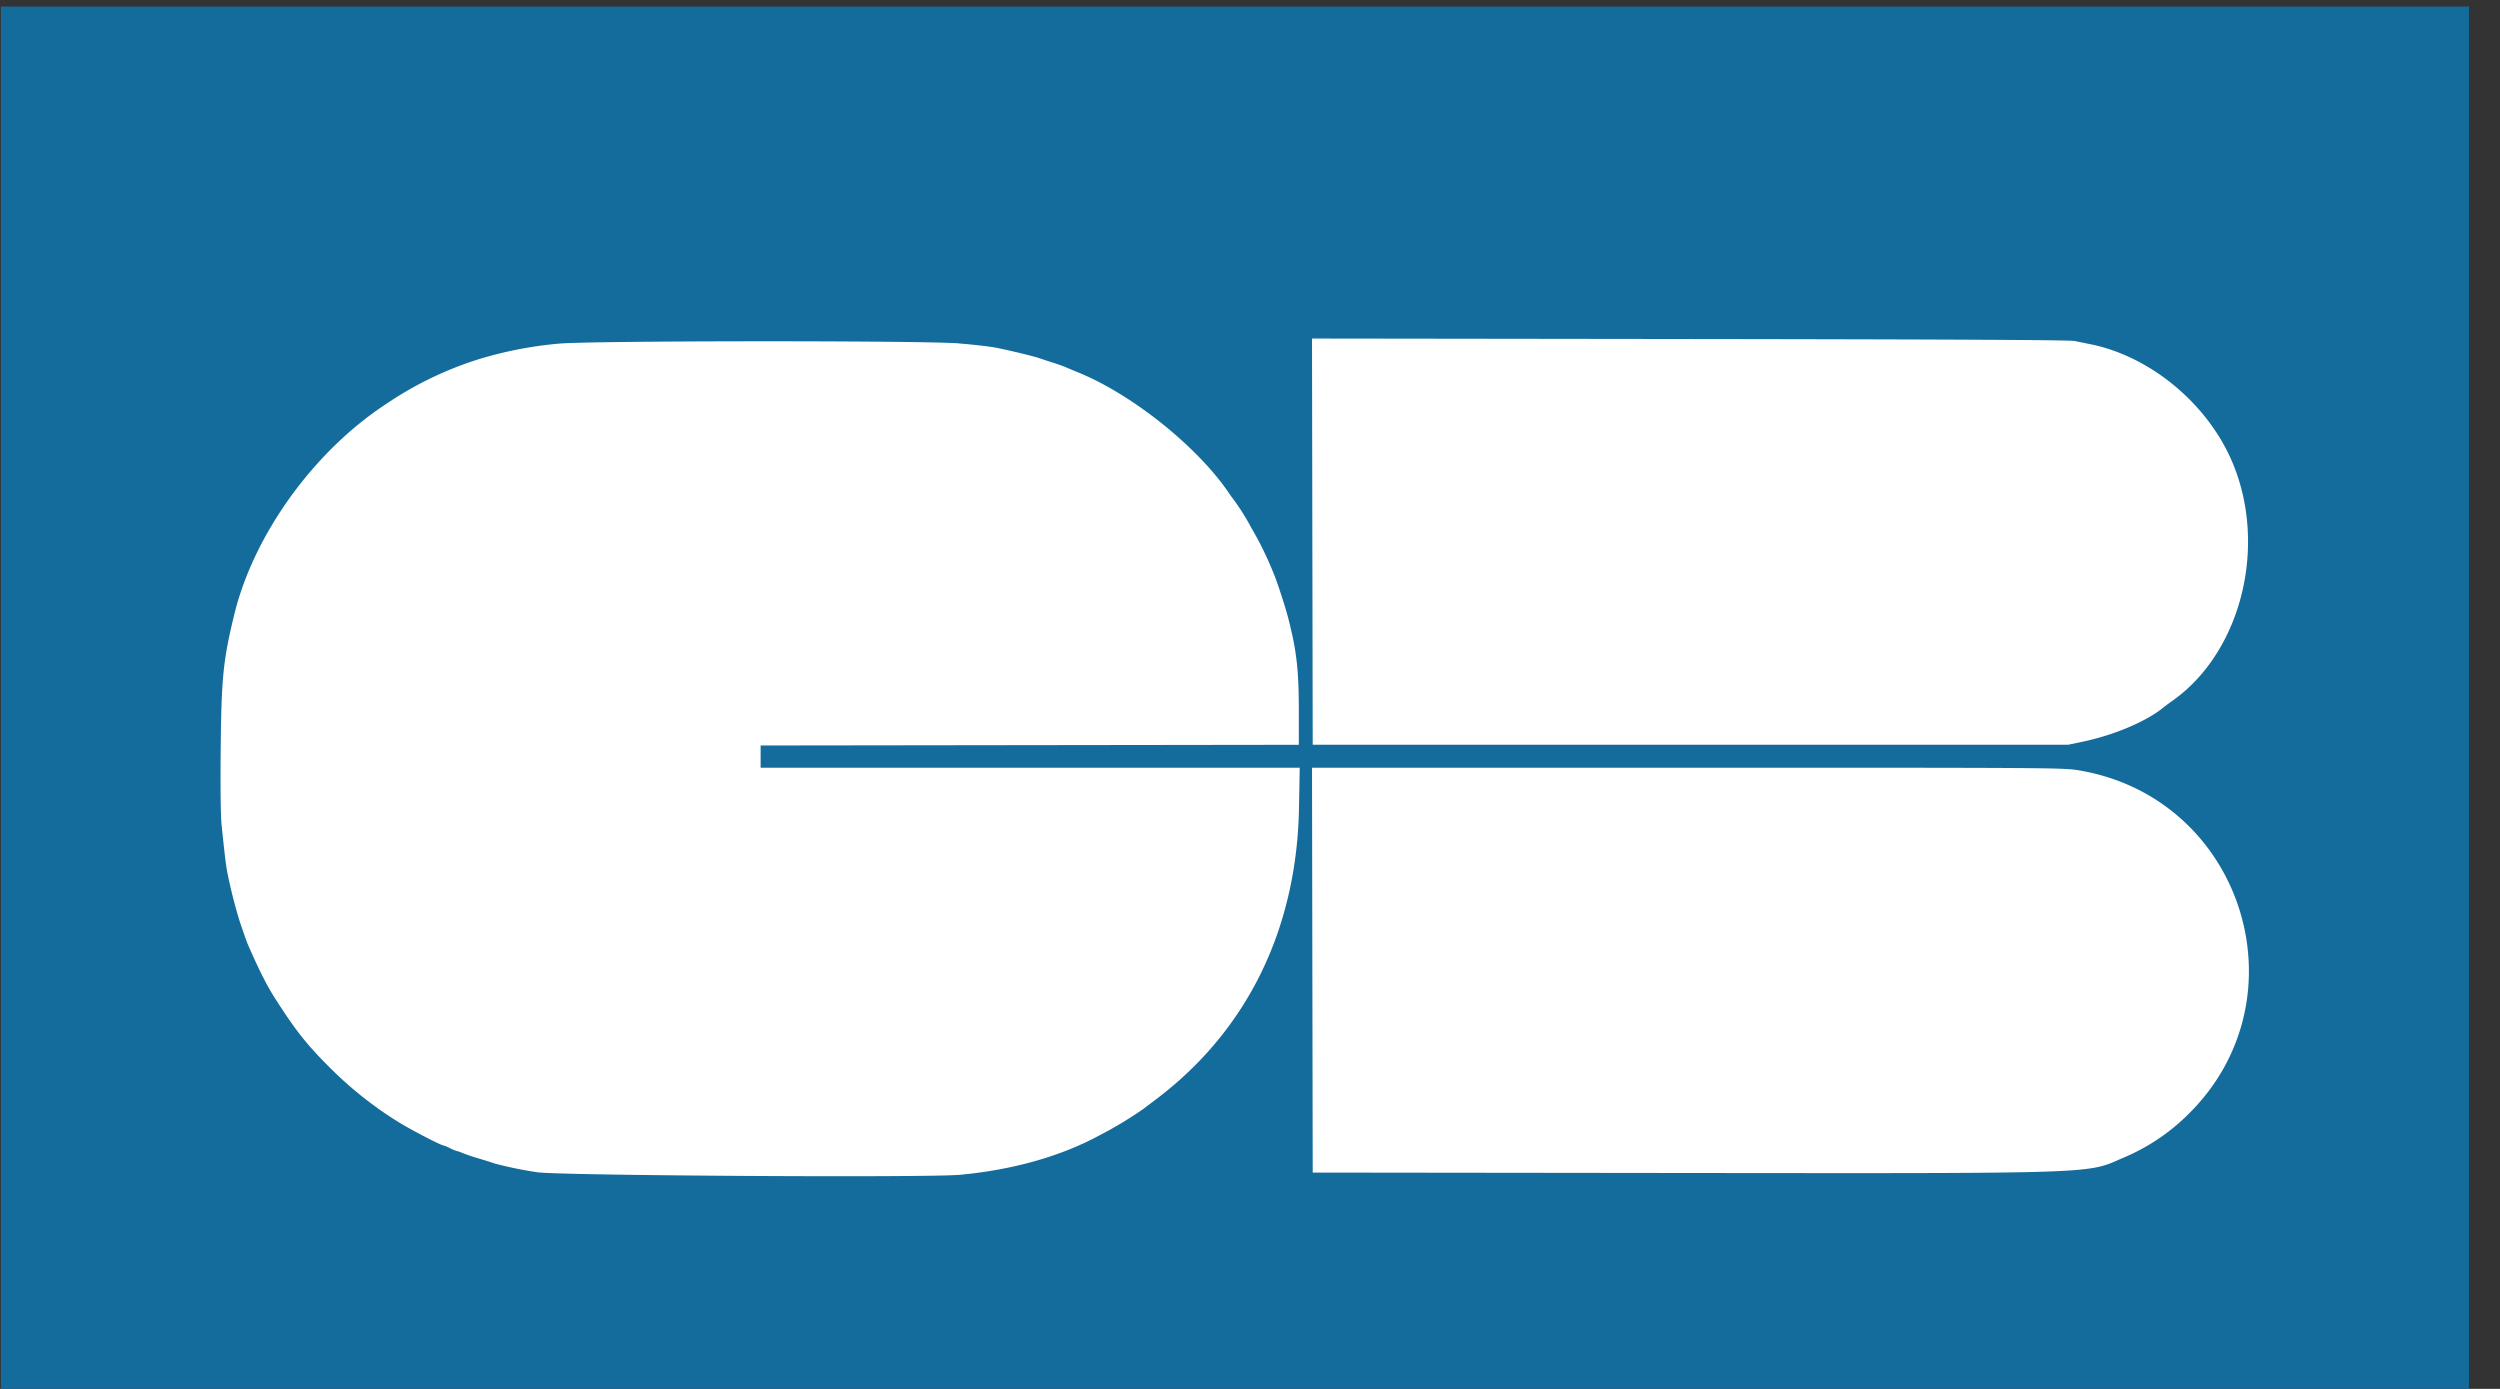
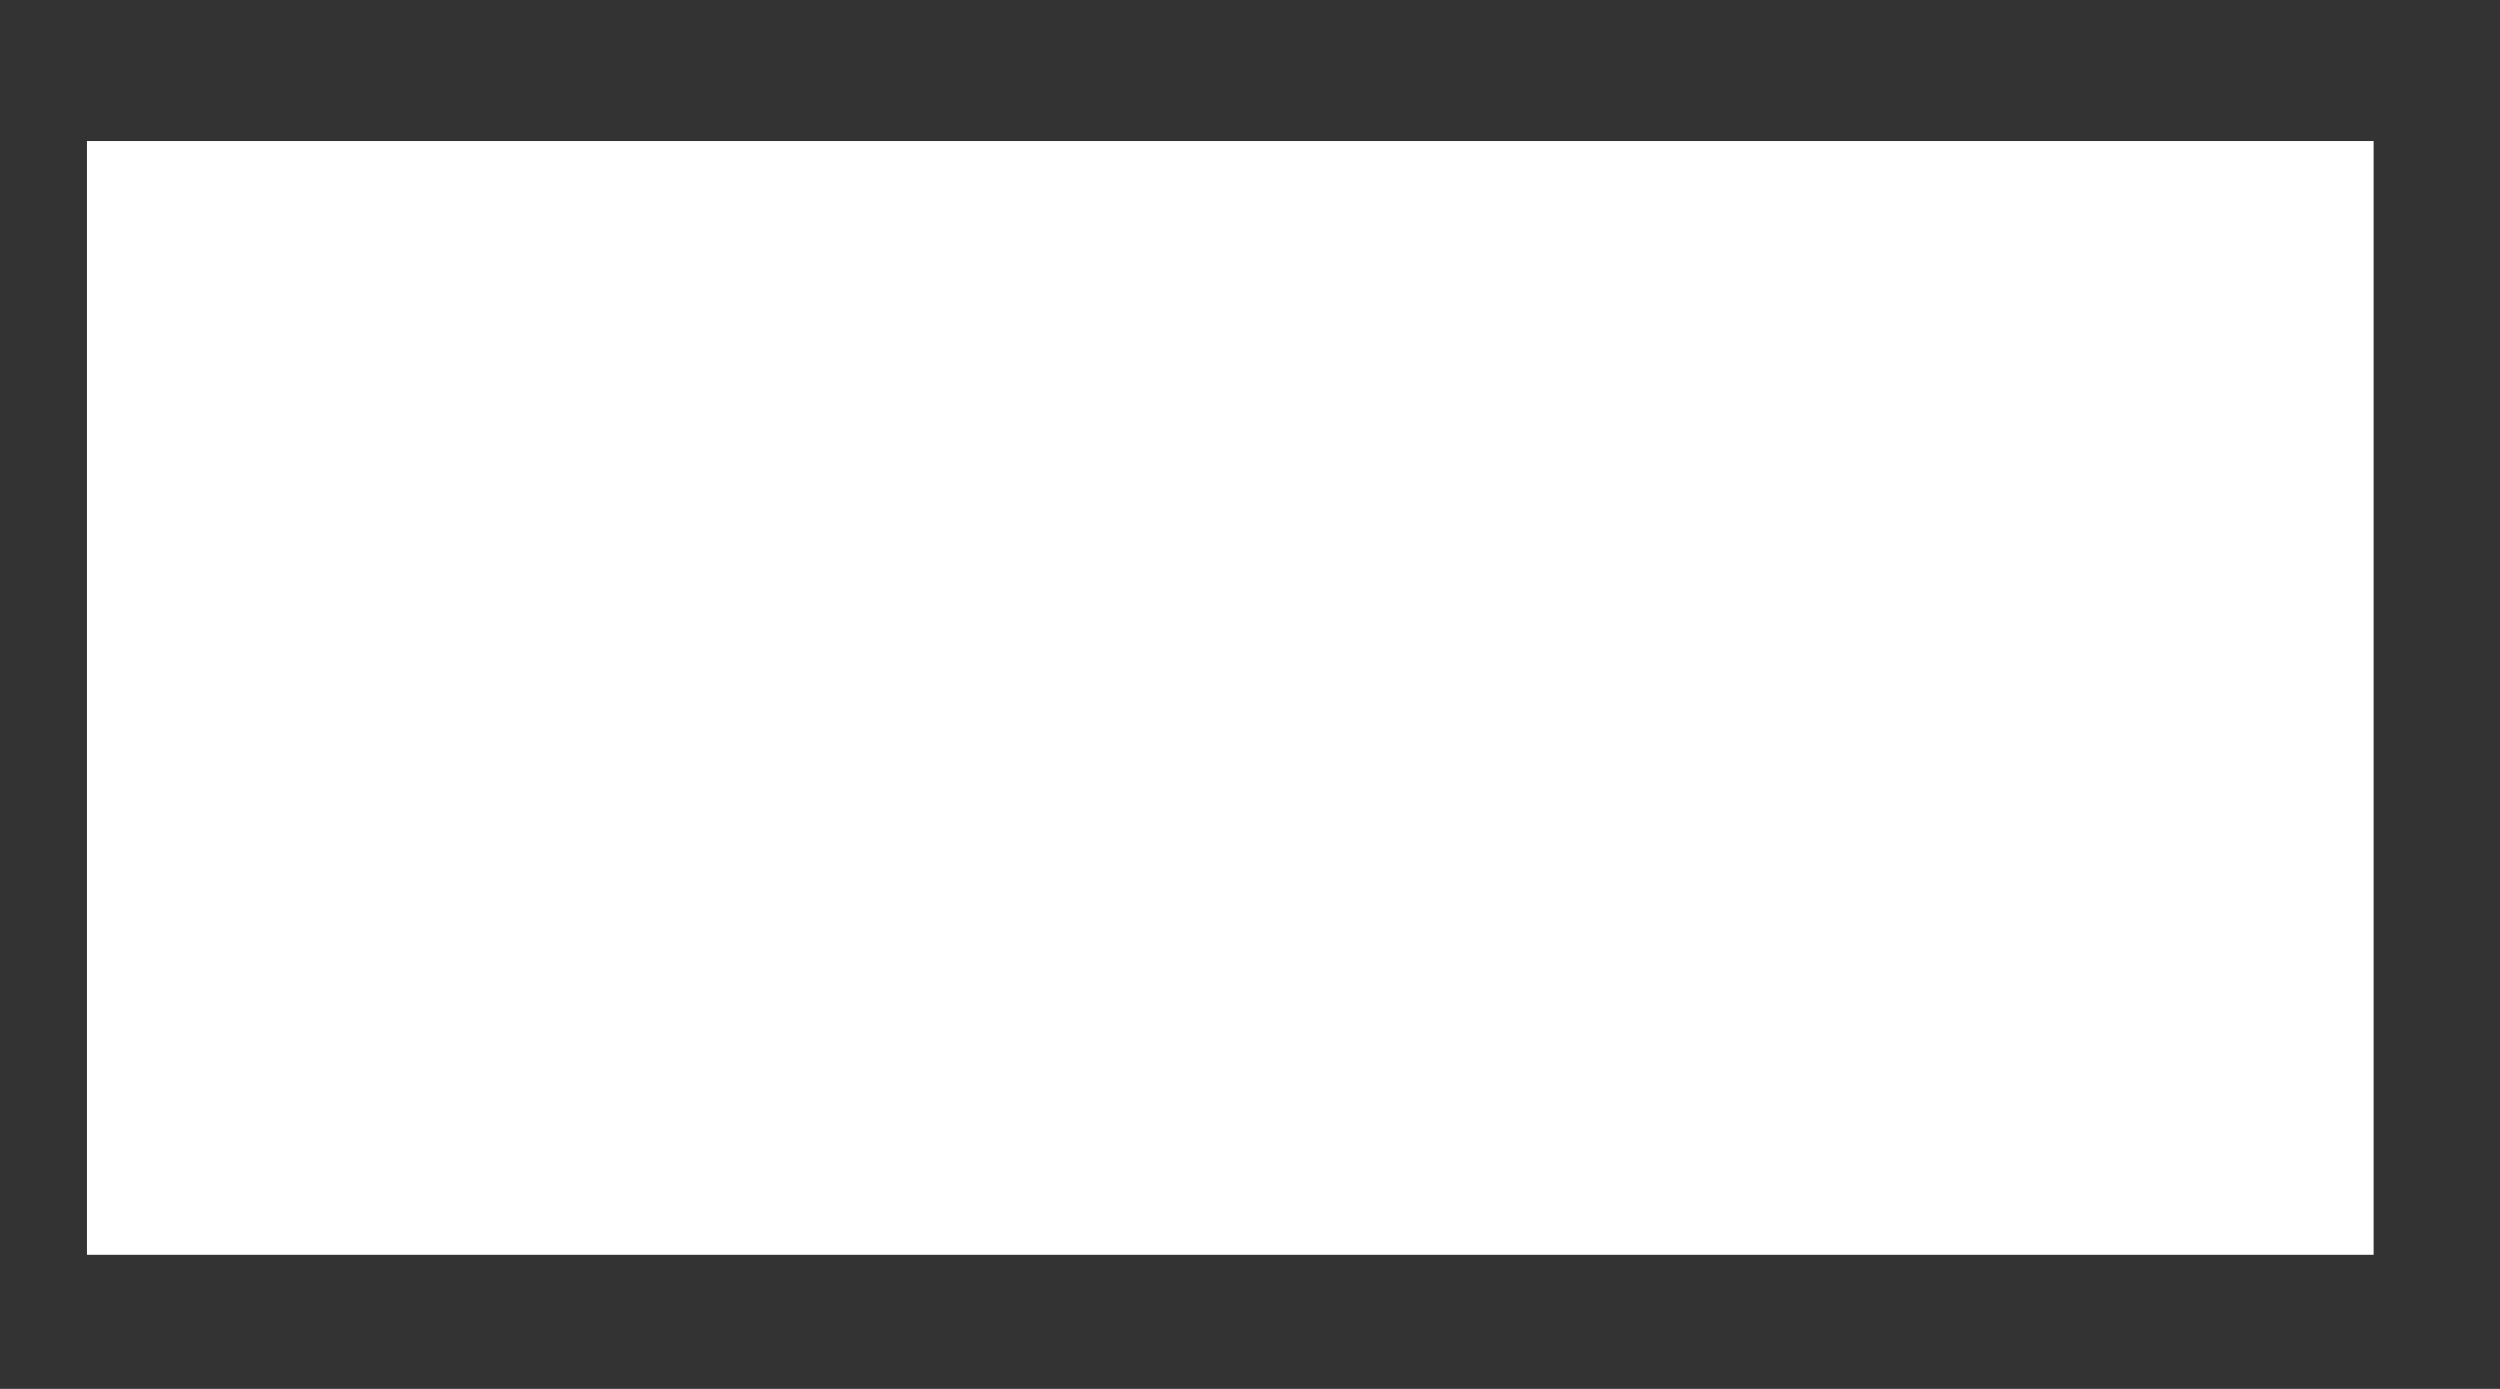
<svg xmlns="http://www.w3.org/2000/svg" width="36" height="20">
  <rect width="100%" height="100%" fill="#333333" stroke="none" />
  <path fill="#fff" fill-rule="evenodd" paint-order="markers fill stroke" d="M1.252 2.031H34.18v16.038H1.252Z" />
-   <path d="M.013 10.094v10h35.54v-20H.013v10m29.85-5.186.22.045c.81.156 1.595.765 1.987 1.54.62 1.225.252 2.88-.805 3.611-.031.022-.082.06-.112.084-.245.2-.7.393-1.15.49l-.22.046h-10.88L18.898 7.8l-.005-2.925 5.435.007c3.718.005 5.467.013 5.535.028m-16.05.036c.204.016.442.044.53.061.187.037.562.127.62.15.022.007.103.035.18.059.077.024.167.056.2.07.033.015.118.05.19.08.773.316 1.708 1.065 2.16 1.729.016.024.05.072.077.107a3.279 3.279 0 0 1 .246.393 4.767 4.767 0 0 1 .327.67c.042.094.163.465.206.63.123.479.154.747.154 1.35v.48l-3.875.005-3.875.005v.32h7.763l-.01.555c-.026 1.761-.743 3.229-2.064 4.224l-.18.136a5.521 5.521 0 0 1-.632.38c-.551.3-1.249.497-2.007.567-.48.044-5.804.011-6.09-.037a5.652 5.652 0 0 1-.6-.123 8.082 8.082 0 0 0-.23-.072 2.94 2.94 0 0 1-.244-.082.399.399 0 0 0-.08-.028.546.546 0 0 1-.097-.04.573.573 0 0 0-.095-.04c-.033 0-.425-.203-.621-.32a5.447 5.447 0 0 1-.995-.78c-.356-.353-.517-.557-.83-1.05-.089-.14-.196-.35-.312-.61-.082-.185-.066-.142-.175-.46a7.301 7.301 0 0 1-.17-.66c-.03-.142-.042-.244-.093-.736-.014-.129-.018-.54-.013-1.09.01-1.027.035-1.28.194-1.934.278-1.15 1.142-2.35 2.18-3.032a5.101 5.101 0 0 1 1.36-.656 5.667 5.667 0 0 1 1.14-.219c.507-.043 5.244-.045 5.76-.003m16.125 6.148c2.372.4 3.279 3.31 1.55 4.976a2.933 2.933 0 0 1-.924.608c-.518.228-.312.22-6.46.214l-5.2-.006-.005-2.915-.005-2.915H24.3c5.234 0 5.416 0 5.636.038" fill="#146c9c" fill-rule="evenodd" />
</svg>